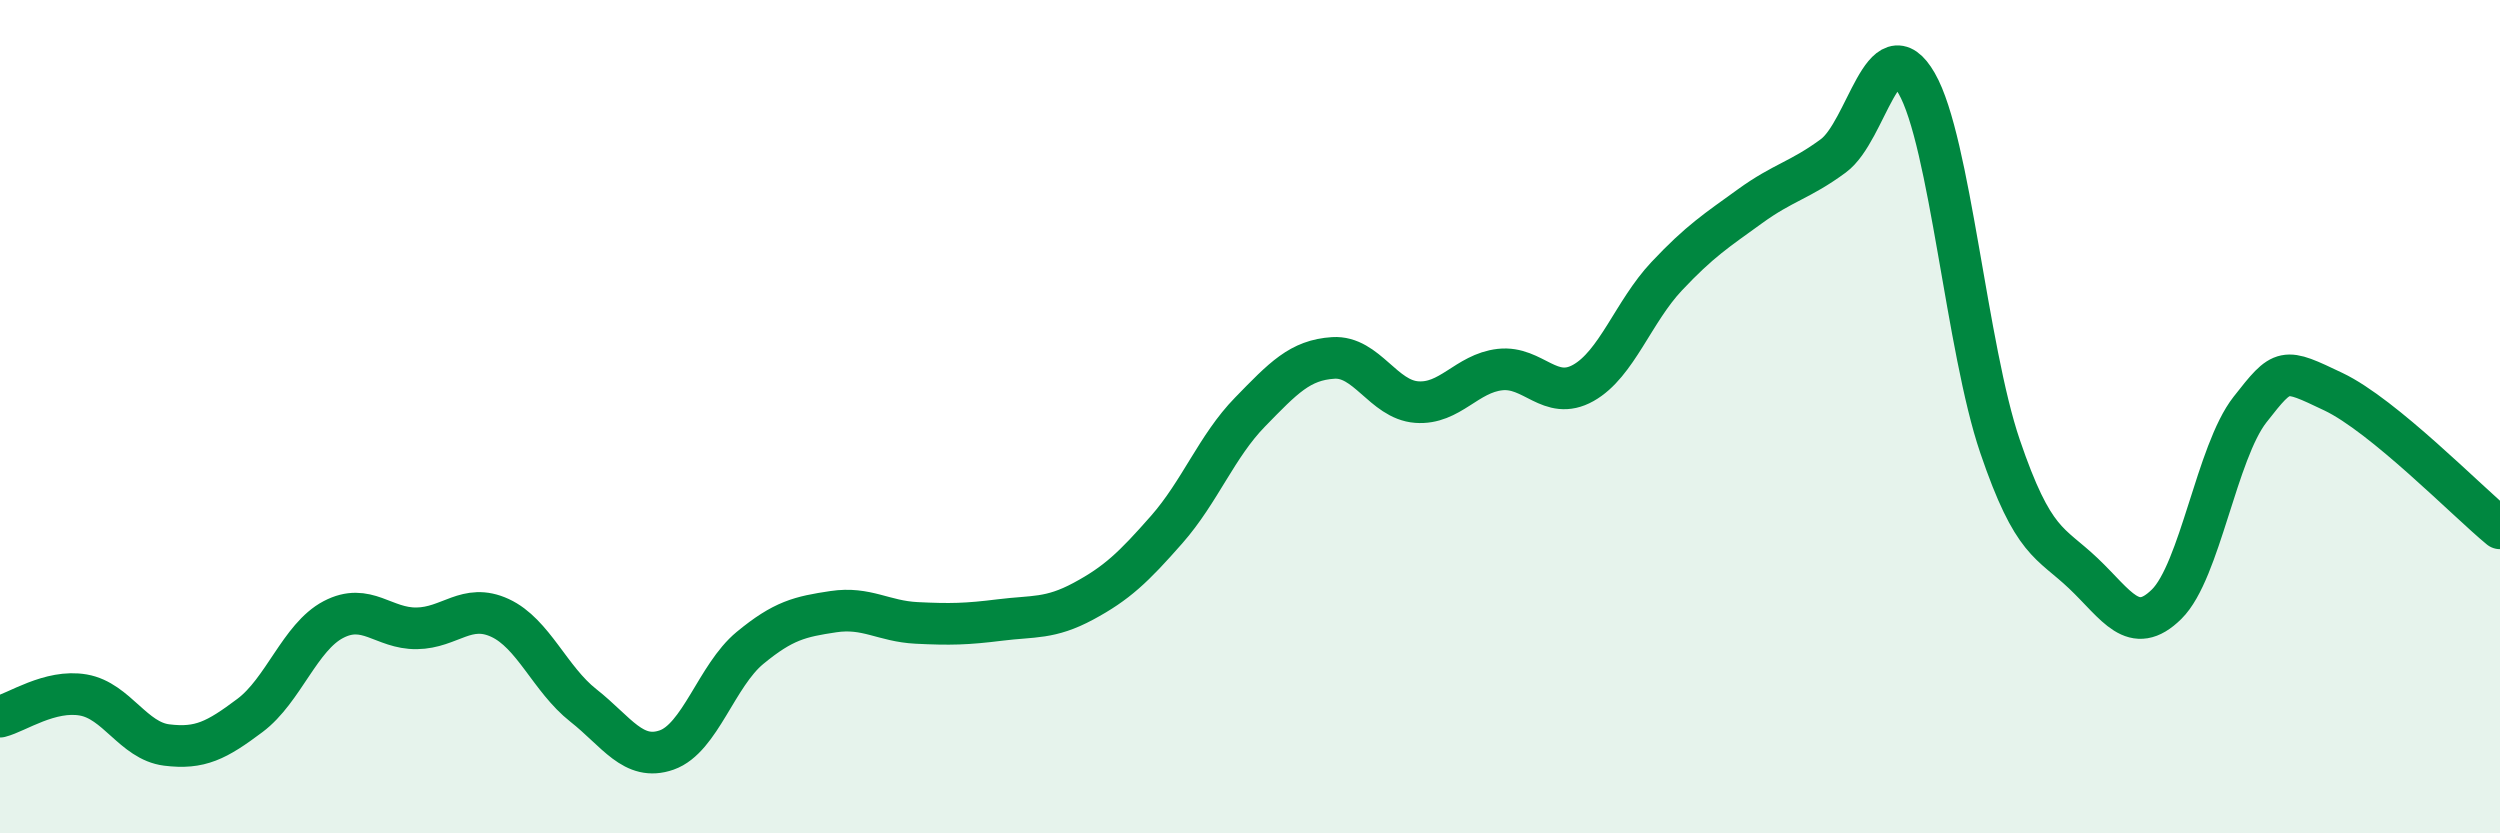
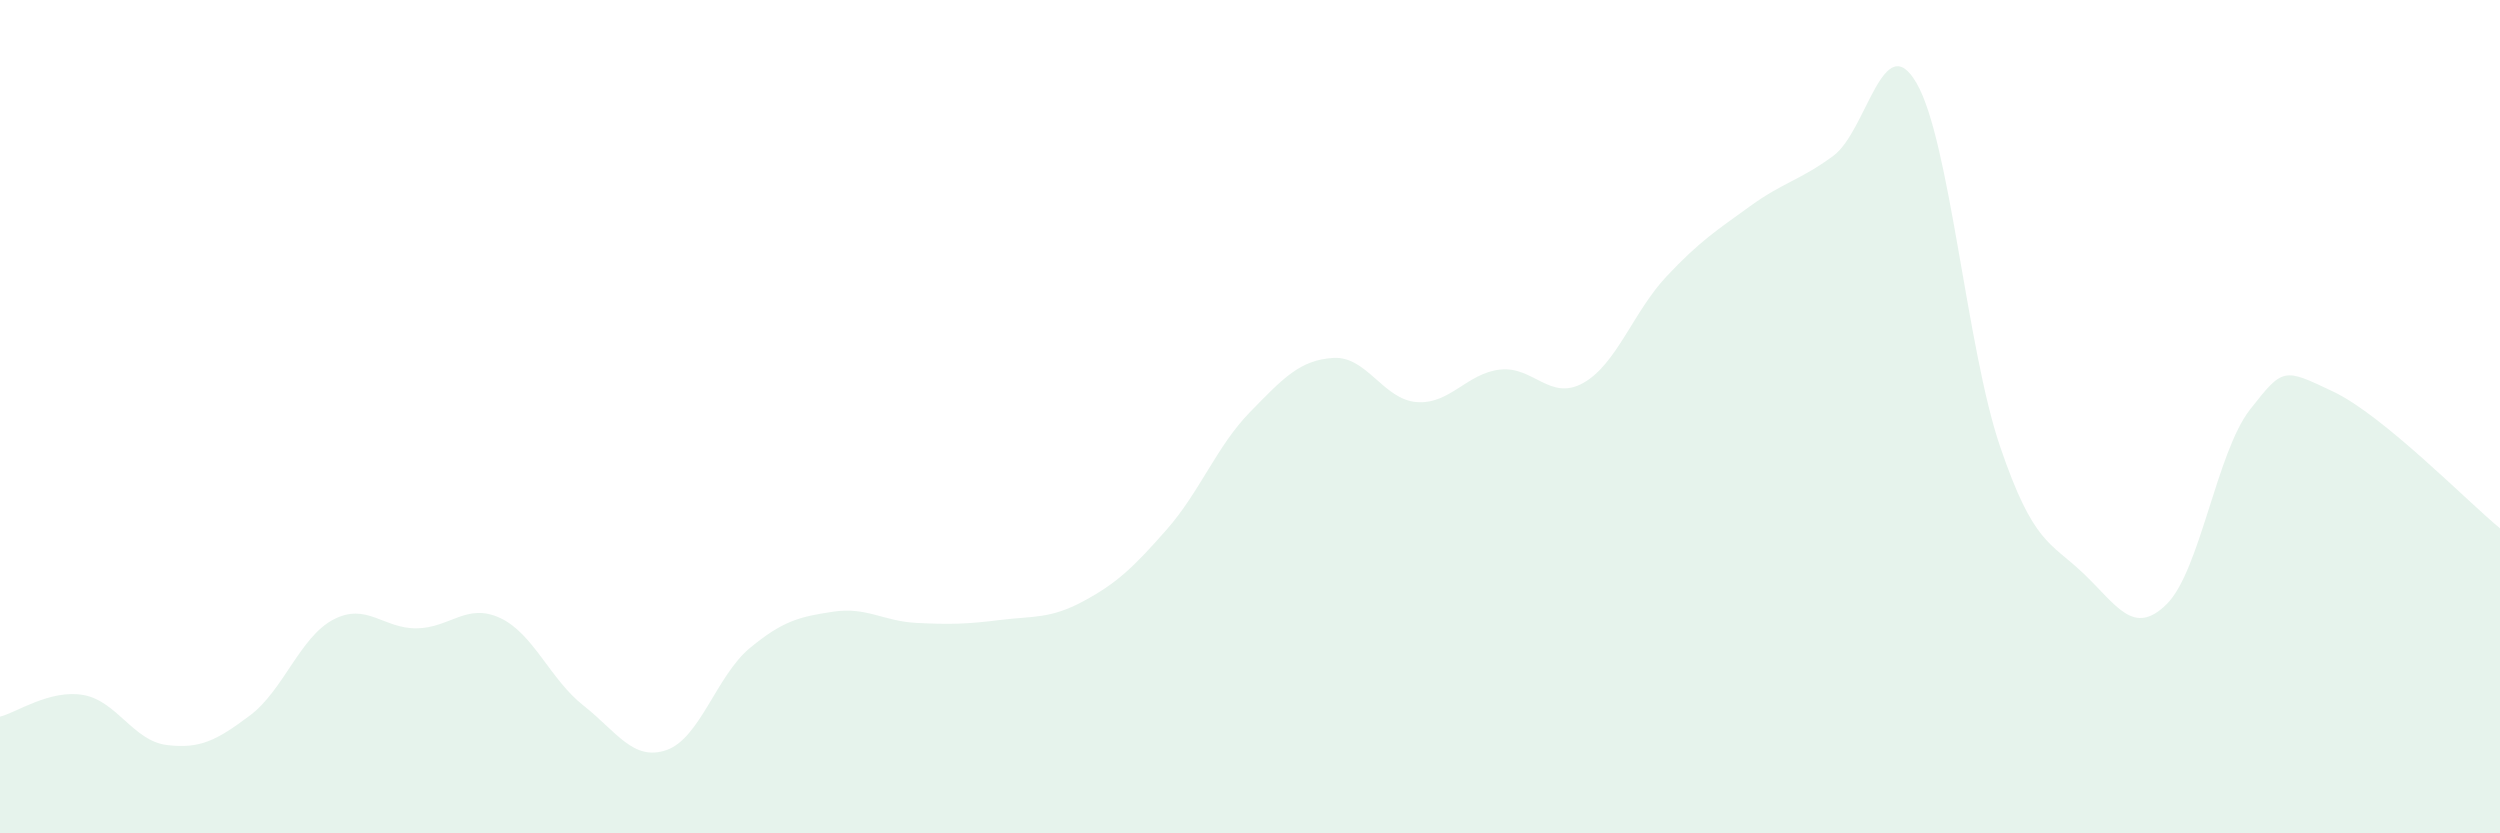
<svg xmlns="http://www.w3.org/2000/svg" width="60" height="20" viewBox="0 0 60 20">
  <path d="M 0,17.2 C 0.4,17.1 1.2,16.54 2,16.68 C 2.8,16.82 3.2,17.78 4,17.88 C 4.8,17.98 5.2,17.77 6,17.17 C 6.8,16.57 7.2,15.29 8,14.87 C 8.8,14.45 9.2,15.09 10,15.08 C 10.8,15.07 11.2,14.46 12,14.83 C 12.8,15.2 13.2,16.3 14,16.93 C 14.8,17.56 15.2,18.28 16,18 C 16.8,17.72 17.2,16.21 18,15.55 C 18.8,14.89 19.2,14.8 20,14.68 C 20.8,14.56 21.2,14.91 22,14.95 C 22.8,14.99 23.2,14.98 24,14.88 C 24.8,14.78 25.2,14.86 26,14.43 C 26.8,14 27.2,13.62 28,12.71 C 28.8,11.8 29.2,10.71 30,9.89 C 30.8,9.07 31.2,8.64 32,8.59 C 32.8,8.54 33.2,9.59 34,9.65 C 34.8,9.71 35.2,8.96 36,8.87 C 36.8,8.78 37.2,9.64 38,9.19 C 38.8,8.74 39.2,7.48 40,6.63 C 40.8,5.78 41.2,5.53 42,4.95 C 42.8,4.37 43.2,4.33 44,3.74 C 44.8,3.15 45.2,0.61 46,2 C 46.8,3.39 47.2,8.36 48,10.71 C 48.8,13.06 49.2,13 50,13.76 C 50.8,14.52 51.2,15.29 52,14.5 C 52.8,13.71 53.2,10.85 54,9.83 C 54.8,8.81 54.8,8.83 56,9.4 C 57.2,9.97 59.2,12.02 60,12.68L60 20L0 20Z" fill="#008740" opacity="0.1" stroke-linecap="round" stroke-linejoin="round" />
-   <path d="M 0,17.2 C 0.4,17.1 1.2,16.54 2,16.68 C 2.8,16.82 3.2,17.78 4,17.88 C 4.8,17.98 5.2,17.77 6,17.17 C 6.8,16.57 7.2,15.29 8,14.87 C 8.8,14.45 9.2,15.09 10,15.08 C 10.8,15.07 11.2,14.46 12,14.83 C 12.8,15.2 13.2,16.3 14,16.93 C 14.8,17.56 15.2,18.28 16,18 C 16.8,17.72 17.2,16.21 18,15.55 C 18.8,14.89 19.2,14.8 20,14.68 C 20.8,14.56 21.2,14.91 22,14.95 C 22.8,14.99 23.2,14.98 24,14.88 C 24.8,14.78 25.2,14.86 26,14.43 C 26.8,14 27.2,13.62 28,12.71 C 28.8,11.8 29.2,10.71 30,9.89 C 30.8,9.07 31.2,8.64 32,8.59 C 32.8,8.54 33.2,9.59 34,9.65 C 34.8,9.71 35.2,8.96 36,8.87 C 36.8,8.78 37.2,9.64 38,9.19 C 38.8,8.74 39.2,7.48 40,6.63 C 40.8,5.78 41.2,5.53 42,4.95 C 42.8,4.37 43.2,4.33 44,3.74 C 44.8,3.15 45.2,0.61 46,2 C 46.8,3.39 47.2,8.36 48,10.71 C 48.8,13.06 49.2,13 50,13.76 C 50.8,14.52 51.2,15.29 52,14.5 C 52.8,13.71 53.2,10.85 54,9.83 C 54.8,8.81 54.8,8.83 56,9.4 C 57.2,9.97 59.2,12.02 60,12.68" stroke="#008740" stroke-width="1" fill="none" stroke-linecap="round" stroke-linejoin="round" />
</svg>